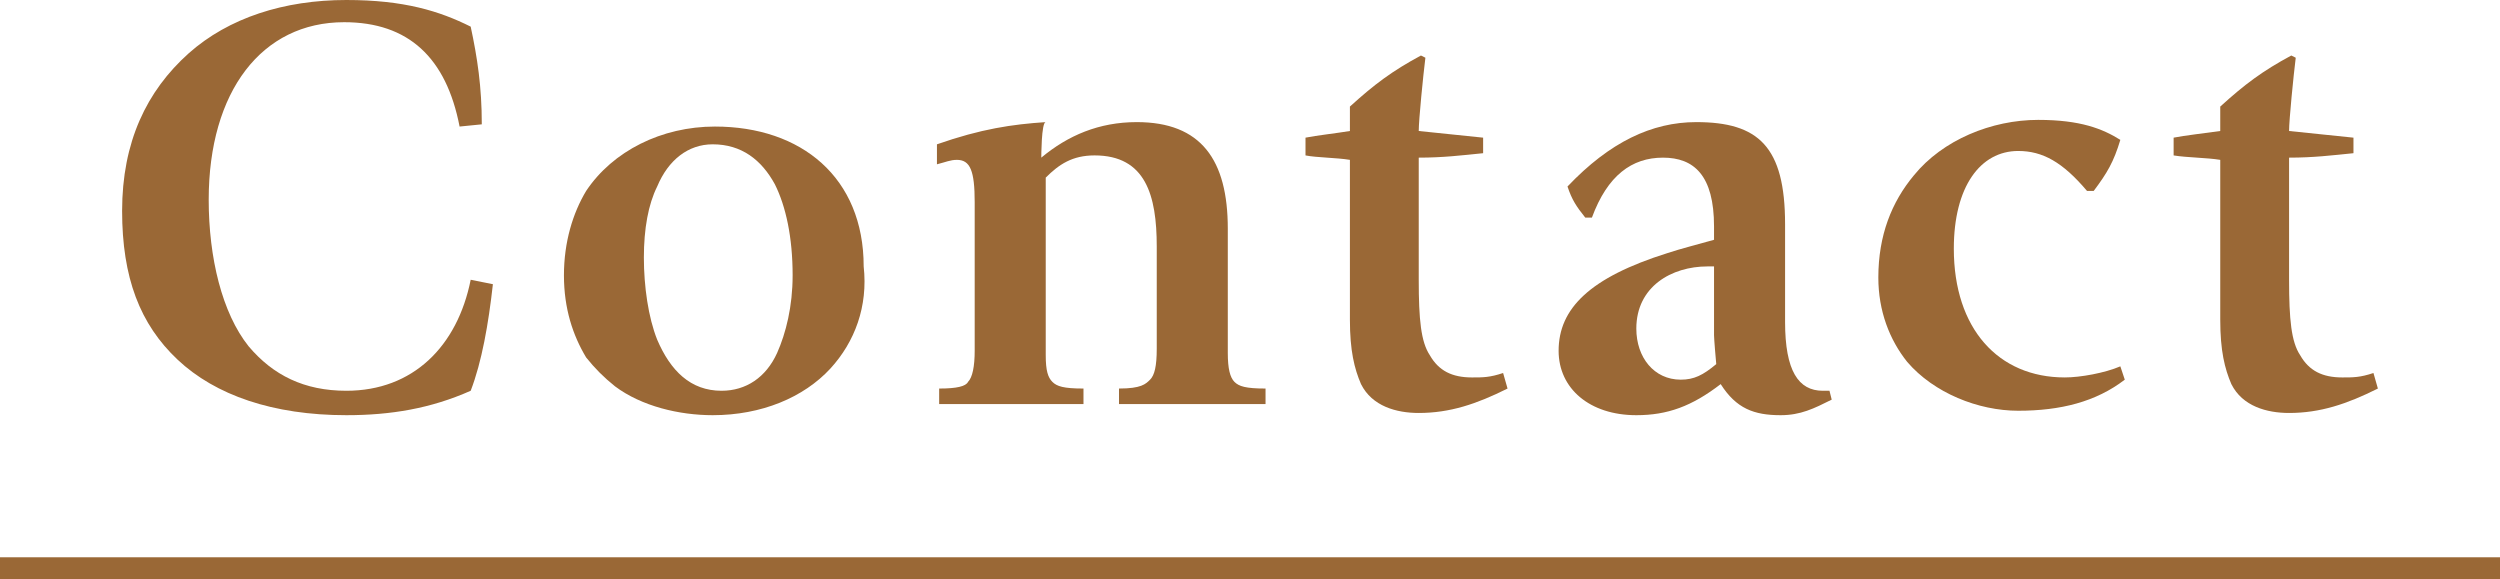
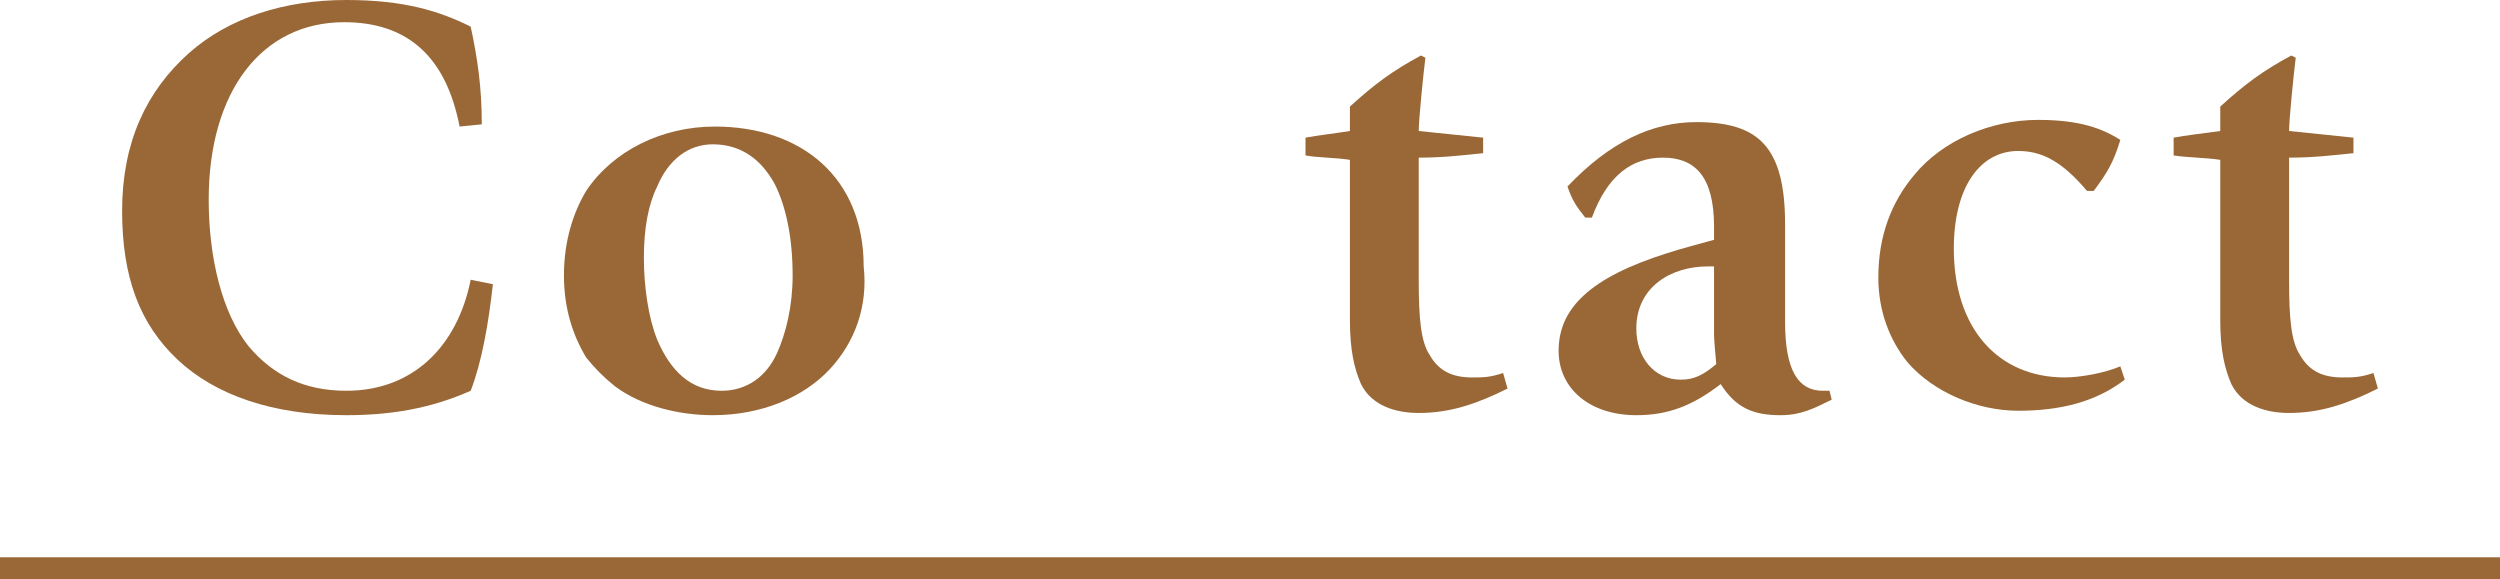
<svg xmlns="http://www.w3.org/2000/svg" version="1.1" id="レイヤー_1" x="0px" y="0px" viewBox="0 0 112.6 26.1" style="enable-background:new 0 0 112.6 26.1;" xml:space="preserve">
  <style type="text/css">
	.st0{fill:#9A6836;}
	.st1{fill:none;}
</style>
  <g>
    <g>
      <path class="st0" d="M21.7,5.6l-1,0.1C20.1,2.6,18.4,1,15.5,1C11.8,1,9.4,4.1,9.4,9c0,2.6,0.6,5.1,1.8,6.6c1.1,1.3,2.5,2,4.4,2    c3,0,5-2,5.6-5l1,0.2c-0.2,1.8-0.5,3.5-1,4.8c-1.8,0.8-3.6,1.1-5.6,1.1c-3.3,0-5.9-0.9-7.6-2.5c-1.7-1.6-2.5-3.7-2.5-6.7    c0-3.1,1.1-5.4,3-7.1C10.3,0.8,12.8,0,15.6,0c2.6,0,4.2,0.5,5.6,1.2C21.5,2.6,21.7,3.9,21.7,5.6z" />
      <path class="st0" d="M37.4,16.6c-1.2,1.3-3.1,2.1-5.3,2.1c-1.5,0-3.2-0.4-4.4-1.3c-0.5-0.4-0.9-0.8-1.3-1.3c-0.6-1-1-2.2-1-3.7    s0.4-2.8,1-3.8c1.2-1.8,3.4-2.9,5.8-2.9c3.9,0,6.7,2.3,6.7,6.3C39.1,13.8,38.5,15.4,37.4,16.6z M35,15.9c0.4-0.9,0.7-2.1,0.7-3.5    c0-1.7-0.3-3.1-0.8-4.1c-0.6-1.1-1.5-1.8-2.8-1.8c-1.1,0-2,0.7-2.5,1.9c-0.4,0.8-0.6,1.9-0.6,3.2c0,1.3,0.2,2.7,0.6,3.7    c0.6,1.4,1.5,2.3,2.9,2.3C33.6,17.6,34.5,17,35,15.9z" />
-       <path class="st0" d="M46.9,7.1c1.2-1,2.6-1.6,4.3-1.6c2.9,0,4.1,1.7,4.1,4.8v5.6c0,0.7,0.1,1.1,0.3,1.3s0.5,0.3,1.4,0.3v0.7h-6.6    v-0.7c1,0,1.2-0.2,1.4-0.4c0.2-0.2,0.3-0.6,0.3-1.4v-4.6c0-2.3-0.5-4.1-2.8-4.1c-1,0-1.6,0.4-2.2,1V16c0,0.7,0.1,1,0.3,1.2    c0.2,0.2,0.5,0.3,1.4,0.3v0.7h-6.5v-0.7c0.8,0,1.2-0.1,1.3-0.3c0.2-0.2,0.3-0.7,0.3-1.4V9.1c0-1.4-0.2-1.9-0.8-1.9    c-0.3,0-0.5,0.1-0.9,0.2V6.5c2-0.7,3.4-0.9,4.9-1C46.9,5.5,46.9,7.1,46.9,7.1z" />
      <path class="st0" d="M64.2,2.6c-0.1,0.8-0.3,2.8-0.3,3.3l2.9,0.3v0.7c-1,0.1-1.8,0.2-2.9,0.2v5.5c0,1.8,0.1,2.8,0.5,3.4    c0.4,0.7,1,1,1.9,1c0.5,0,0.8,0,1.4-0.2l0.2,0.7c-1.4,0.7-2.6,1.1-4,1.1c-1,0-2.1-0.3-2.6-1.3c-0.3-0.7-0.5-1.5-0.5-2.9V7.2    c-0.6-0.1-1.5-0.1-2-0.2V6.2c0.5-0.1,1.4-0.2,2-0.3V4.8c1.1-1,1.9-1.6,3.2-2.3L64.2,2.6z" />
      <path class="st0" d="M80.4,14.5c0,2.2,0.6,3.1,1.7,3.1c0.1,0,0.2,0,0.3,0l0.1,0.4c-0.8,0.4-1.4,0.7-2.3,0.7c-1.2,0-2-0.3-2.7-1.4    c-1.3,1-2.4,1.4-3.8,1.4c-2.1,0-3.5-1.2-3.5-2.9c0-1.9,1.4-3.3,4.9-4.4c0.6-0.2,1.4-0.4,2.1-0.6v-0.6c0-2.3-0.9-3.1-2.3-3.1    c-1.4,0-2.5,0.8-3.2,2.7h-0.3C71,9.3,70.8,9,70.6,8.4c1.9-2,3.8-2.9,5.8-2.9c2.8,0,4,1.1,4,4.6C80.4,10.2,80.4,14.5,80.4,14.5z     M77.3,16.4c-0.1-1.1-0.1-1.3-0.1-1.3V12l-0.3,0c-1.6,0-3.2,0.9-3.2,2.8c0,1.3,0.8,2.3,2,2.3C76.3,17.1,76.7,16.9,77.3,16.4z" />
      <path class="st0" d="M94.3,8.6H94c-1.1-1.3-2-1.8-3.1-1.8c-1.7,0-2.9,1.6-2.9,4.4c0,3.6,2,5.8,5,5.8c0.7,0,1.8-0.2,2.5-0.5    l0.2,0.6c-1.3,1-2.9,1.4-4.8,1.4c-1.8,0-3.8-0.8-5-2.2c-0.8-1-1.3-2.3-1.3-3.8c0-1.9,0.6-3.4,1.6-4.6c1.3-1.6,3.5-2.5,5.6-2.5    c1.9,0,2.9,0.4,3.7,0.9C95.2,7.3,94.9,7.8,94.3,8.6z" />
      <path class="st0" d="M103.4,2.6c-0.1,0.8-0.3,2.8-0.3,3.3l2.9,0.3v0.7c-1,0.1-1.8,0.2-2.9,0.2v5.5c0,1.8,0.1,2.8,0.5,3.4    c0.4,0.7,1,1,1.9,1c0.5,0,0.8,0,1.4-0.2l0.2,0.7c-1.4,0.7-2.6,1.1-4,1.1c-1,0-2.1-0.3-2.6-1.3c-0.3-0.7-0.5-1.5-0.5-2.9V7.2    c-0.6-0.1-1.5-0.1-2.1-0.2V6.2c0.5-0.1,1.4-0.2,2.1-0.3V4.8c1.1-1,1.9-1.6,3.2-2.3L103.4,2.6z" />
    </g>
  </g>
  <rect y="25.1" class="st0" width="112.6" height="1" />
  <g id="ヘッダー_x2F_フッター">
    <rect x="-327.6" y="-232" class="st1" width="1080" height="2900" />
  </g>
</svg>